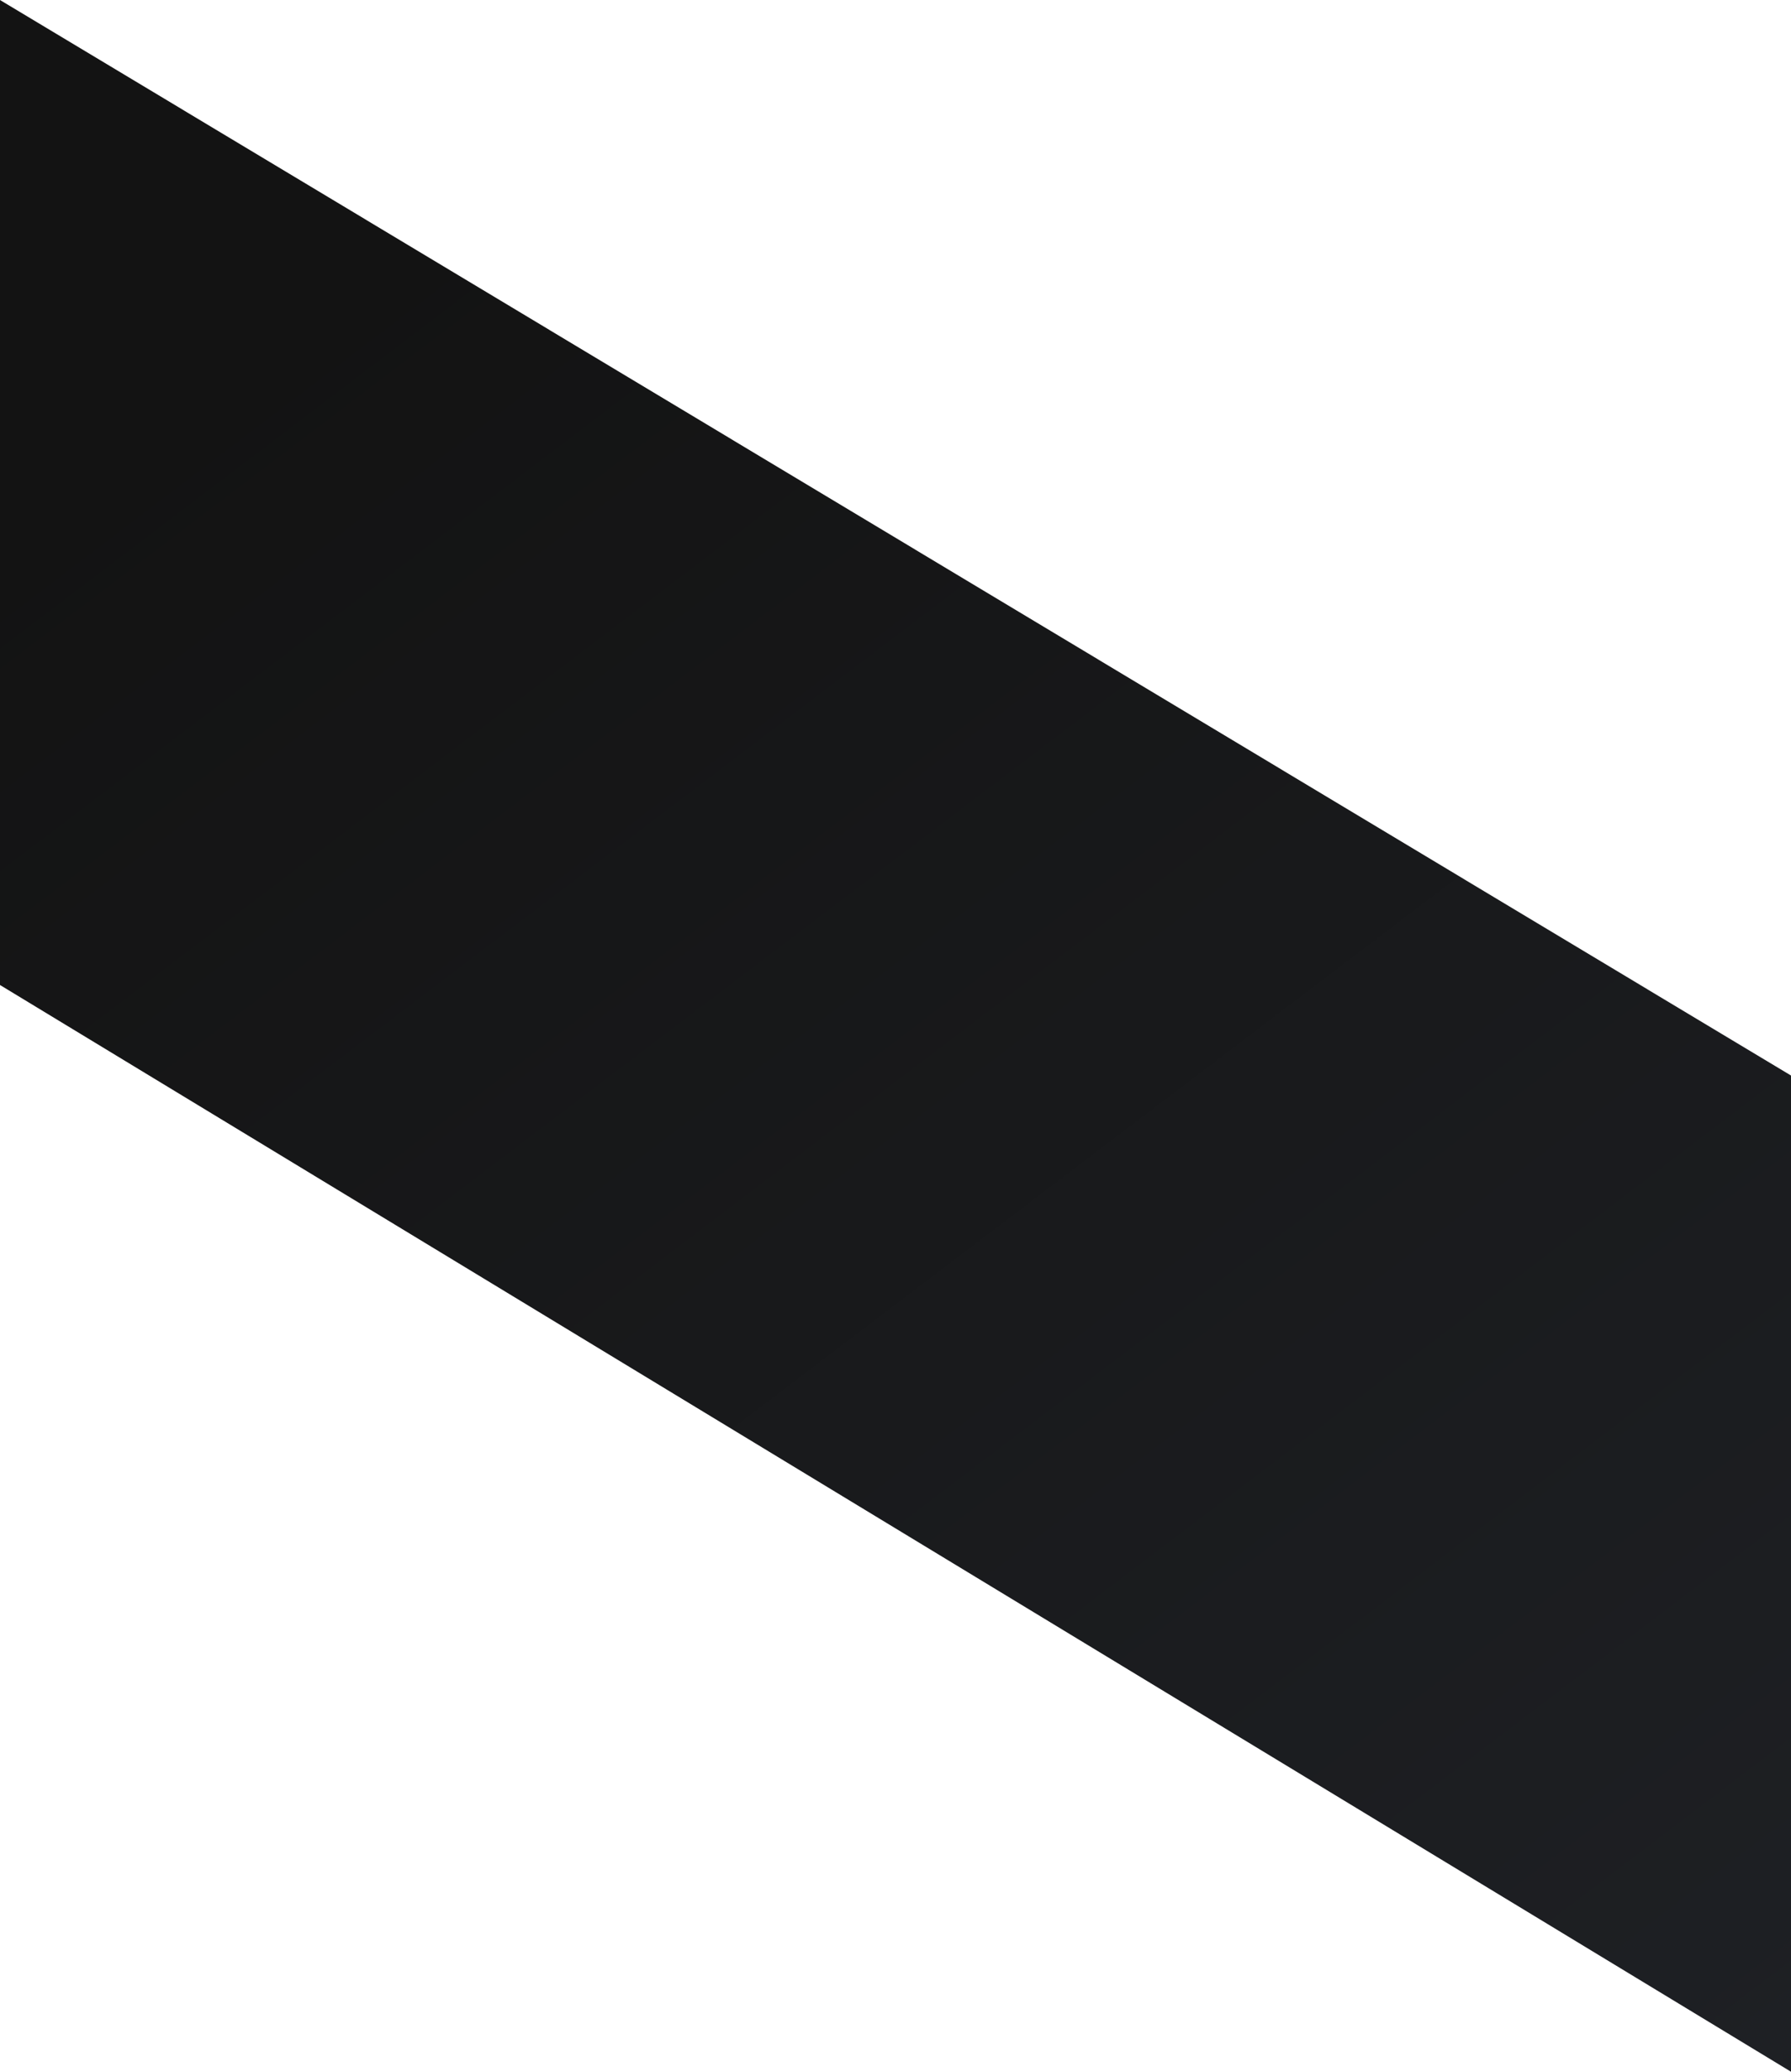
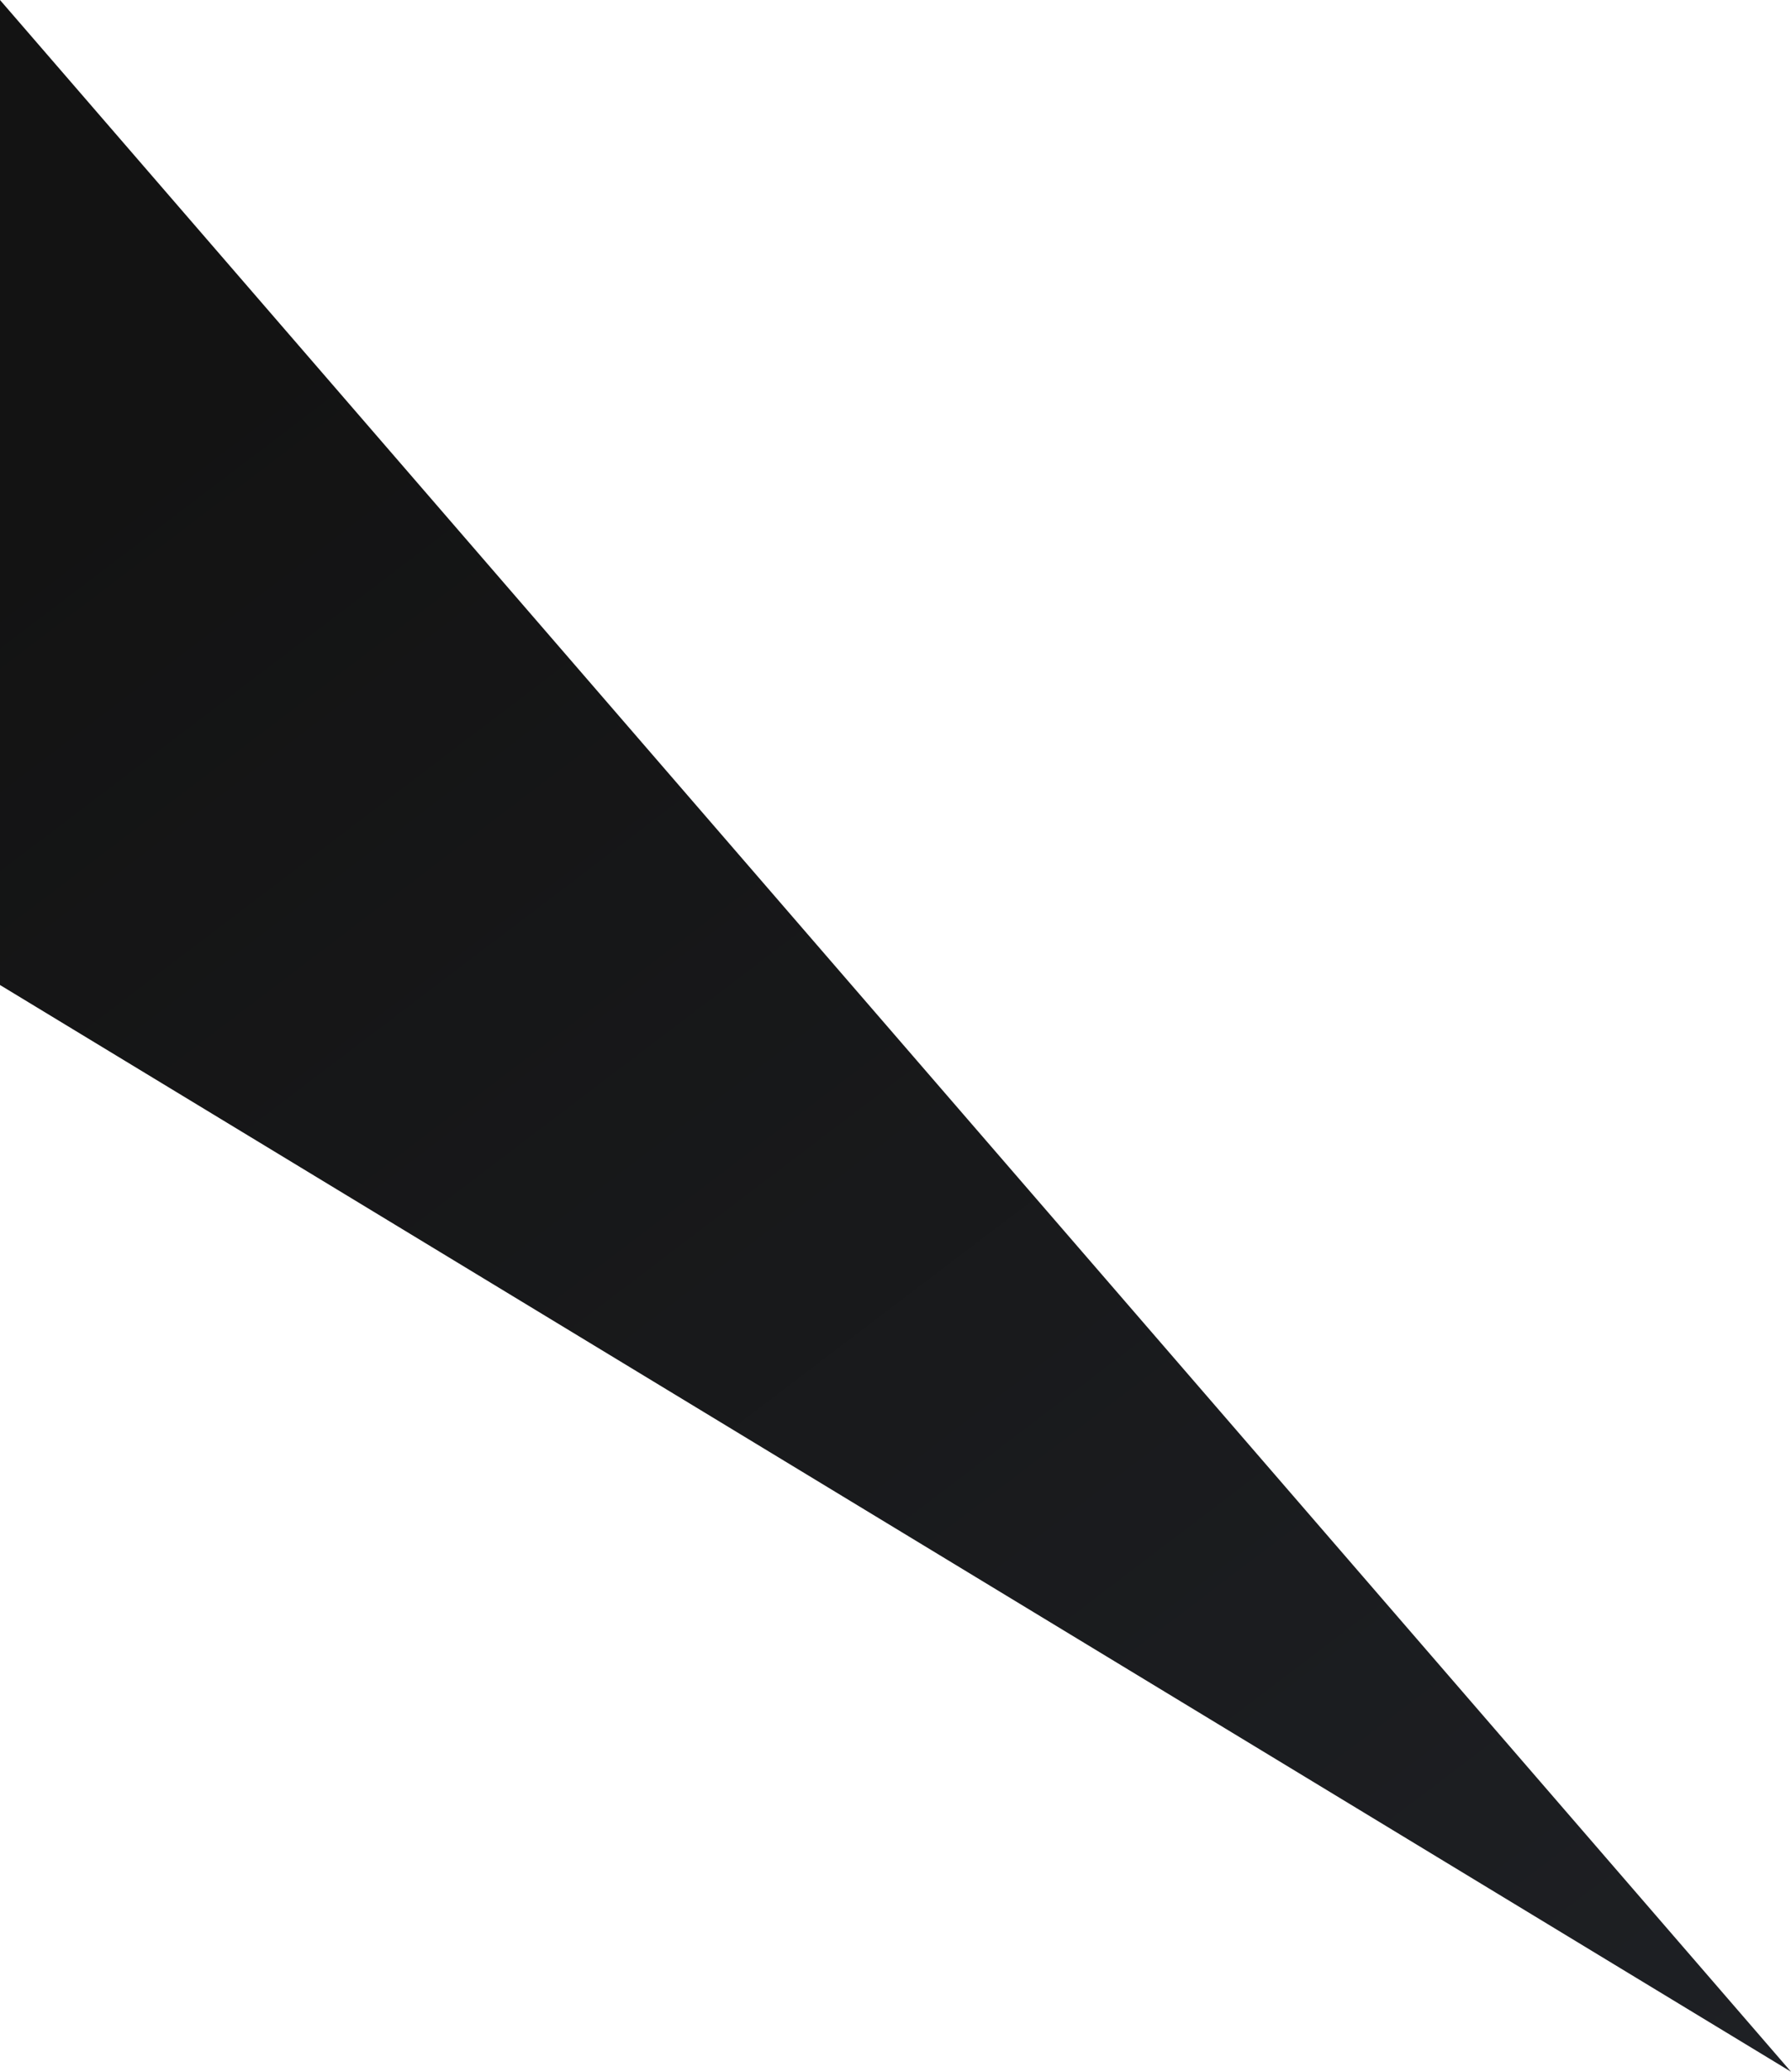
<svg xmlns="http://www.w3.org/2000/svg" width="1920" height="2220" viewBox="0 0 1920 2220" fill="none">
-   <path d="M0 1055.5L1920 2220V1152.5L0 0V1055.5Z" fill="url(#paint0_linear_9_2028)" />
+   <path d="M0 1055.5L1920 2220L0 0V1055.5Z" fill="url(#paint0_linear_9_2028)" />
  <defs>
    <linearGradient id="paint0_linear_9_2028" x1="1920" y1="2220" x2="425.5" y2="252.5" gradientUnits="userSpaceOnUse">
      <stop stop-color="#1E2024" />
      <stop offset="1" stop-color="#131313" />
    </linearGradient>
  </defs>
</svg>